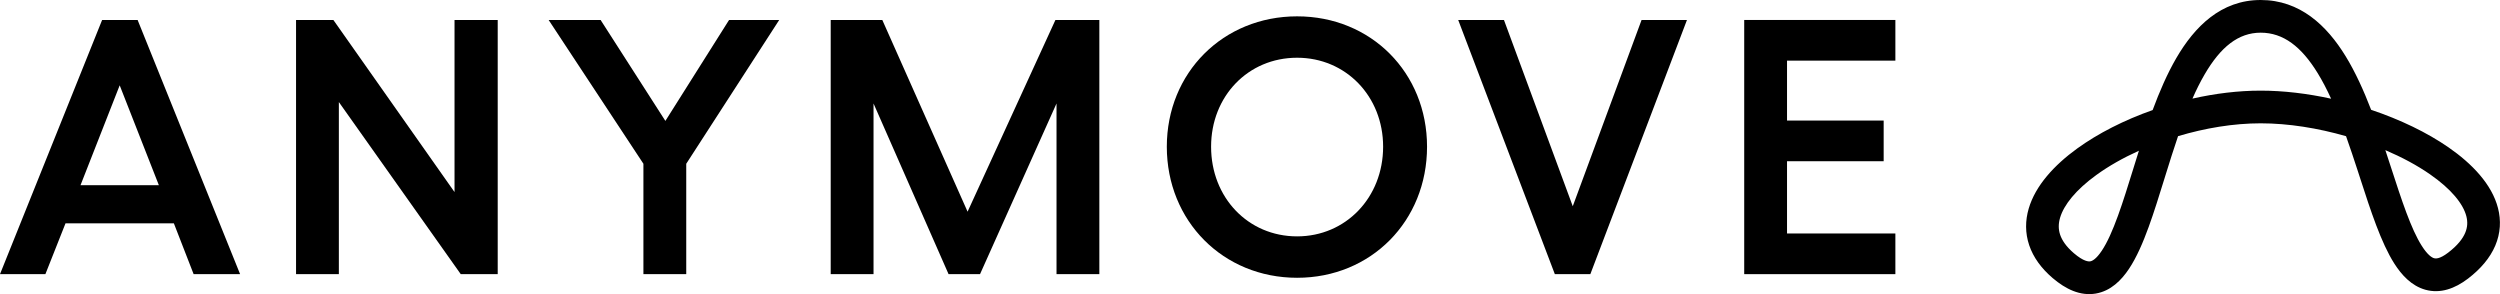
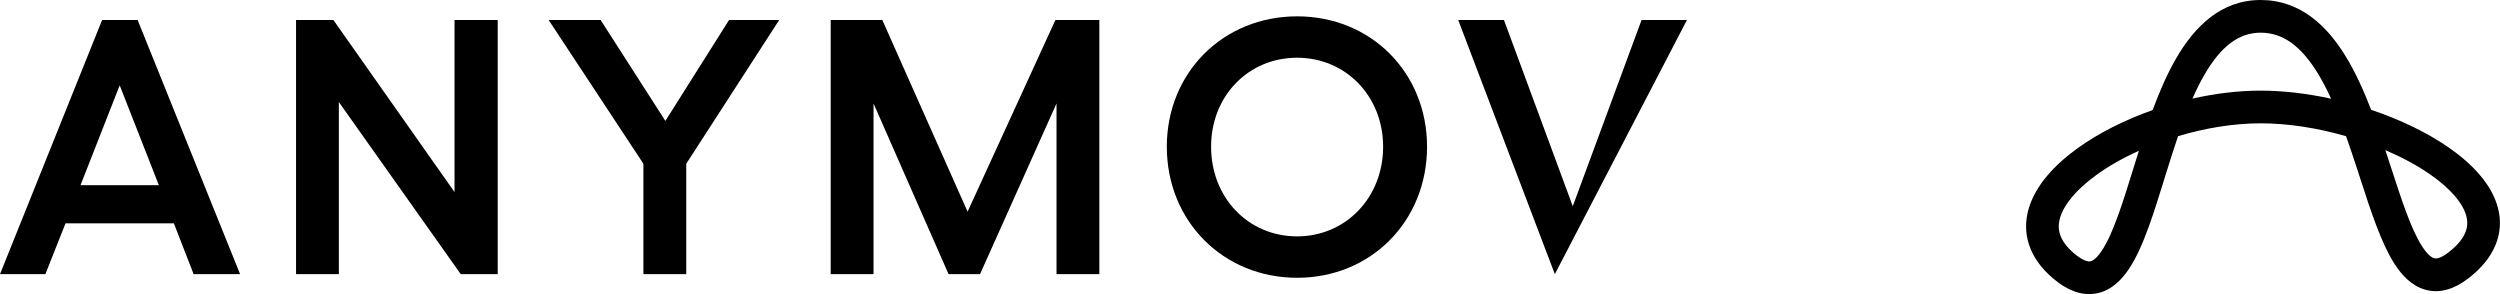
<svg xmlns="http://www.w3.org/2000/svg" width="153" height="18" viewBox="0 0 153 18" fill="none">
  <path d="M8.422 1.222H6.25L0 16.778H2.778L4.01 13.666H10.64L11.85 16.778H14.694L8.422 1.222ZM4.928 11.333L7.325 5.222L9.722 11.333H4.928Z" fill="black" />
  <path d="M18.118 1.222V16.778H20.738V6.245L28.198 16.778H30.46V1.222H27.817V11.755L20.402 1.222H18.118Z" fill="black" />
  <path d="M33.576 1.222L39.377 10.022V16.778H41.998V10.022L47.688 1.222H44.619L40.721 7.4L36.757 1.222H33.576Z" fill="black" />
  <path d="M50.839 16.778H53.46V6.333L58.052 16.778H59.978L64.659 6.333V16.778H67.28V1.222H64.592L59.216 12.955L53.997 1.222H50.839V16.778Z" fill="black" />
  <path d="M79.383 1C74.858 1 71.409 4.445 71.409 8.978C71.409 13.533 74.858 17 79.383 17C83.908 17 87.335 13.533 87.335 8.978C87.335 4.445 83.908 1 79.383 1ZM74.119 8.978C74.119 5.889 76.382 3.533 79.383 3.533C82.362 3.533 84.647 5.889 84.647 8.978C84.647 12.089 82.362 14.466 79.383 14.466C76.382 14.466 74.119 12.089 74.119 8.978Z" fill="black" />
-   <path d="M89.242 1.222L95.156 16.778H97.329L103.242 1.222H100.464L96.253 12.622L92.042 1.222H89.242Z" fill="black" />
-   <path d="M106.746 1.222V16.778H115.997V14.289H109.366V9.867H115.28V7.378H109.366V3.711H115.997V1.222H106.746Z" fill="black" />
+   <path d="M89.242 1.222L95.156 16.778L103.242 1.222H100.464L96.253 12.622L92.042 1.222H89.242Z" fill="black" />
  <path fill-rule="evenodd" clip-rule="evenodd" d="M133.189 3.557C134.306 1.635 135.923 0 138.353 0C140.761 0 142.398 1.56 143.548 3.433C144.153 4.418 144.663 5.552 145.113 6.72C146.89 7.317 148.536 8.109 149.85 9.019C151.295 10.021 152.503 11.28 152.877 12.734C153.072 13.488 153.034 14.273 152.709 15.035C152.39 15.785 151.82 16.455 151.044 17.05C150.24 17.664 149.35 17.986 148.434 17.732C147.575 17.493 146.97 16.817 146.529 16.125C145.721 14.855 145.082 12.885 144.453 10.944C144.401 10.783 144.349 10.623 144.297 10.463C144.063 9.747 143.827 9.031 143.578 8.335C141.86 7.84 140.043 7.547 138.353 7.547C136.69 7.547 134.942 7.84 133.297 8.333C133.03 9.115 132.777 9.921 132.527 10.727C132.504 10.801 132.481 10.876 132.458 10.95C132.142 11.969 131.829 12.98 131.501 13.883C131.152 14.843 130.763 15.75 130.293 16.455C129.834 17.144 129.184 17.809 128.259 17.966C127.315 18.126 126.425 17.703 125.62 17.015C124.93 16.424 124.439 15.754 124.187 15.008C123.933 14.256 123.944 13.494 124.156 12.768C124.567 11.36 125.719 10.107 127.123 9.089C128.403 8.162 130.003 7.349 131.742 6.736C132.16 5.609 132.632 4.515 133.189 3.557ZM134.178 6.035C135.563 5.722 136.981 5.547 138.353 5.547C139.75 5.547 141.219 5.724 142.664 6.041C142.409 5.483 142.137 4.957 141.844 4.479C140.847 2.855 139.741 2 138.353 2C136.988 2 135.9 2.873 134.918 4.562C134.653 5.017 134.408 5.511 134.178 6.035ZM130.901 9.225C129.931 9.663 129.046 10.166 128.297 10.709C127.043 11.617 126.306 12.541 126.076 13.328C125.967 13.701 125.971 14.041 126.081 14.368C126.194 14.701 126.441 15.085 126.921 15.496C127.521 16.009 127.824 16.011 127.924 15.994C128.043 15.974 128.286 15.86 128.629 15.345C128.963 14.845 129.287 14.121 129.621 13.2C129.932 12.344 130.232 11.378 130.552 10.344C130.574 10.274 130.595 10.204 130.617 10.134C130.71 9.836 130.804 9.532 130.901 9.225ZM145.983 9.188C146.056 9.409 146.128 9.628 146.198 9.844C146.238 9.965 146.277 10.085 146.316 10.204C146.989 12.276 147.552 14.007 148.216 15.051C148.564 15.598 148.826 15.765 148.969 15.804C149.055 15.828 149.302 15.864 149.828 15.461C150.411 15.016 150.72 14.603 150.869 14.252C151.012 13.915 151.031 13.584 150.941 13.233C150.746 12.476 150.017 11.568 148.71 10.663C147.929 10.121 146.999 9.621 145.983 9.188Z" fill="black" />
</svg>